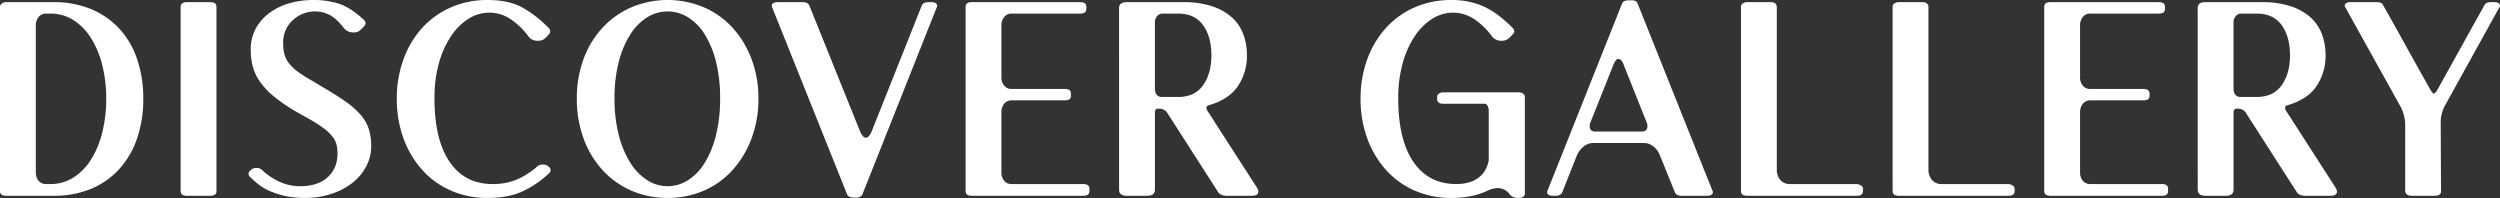
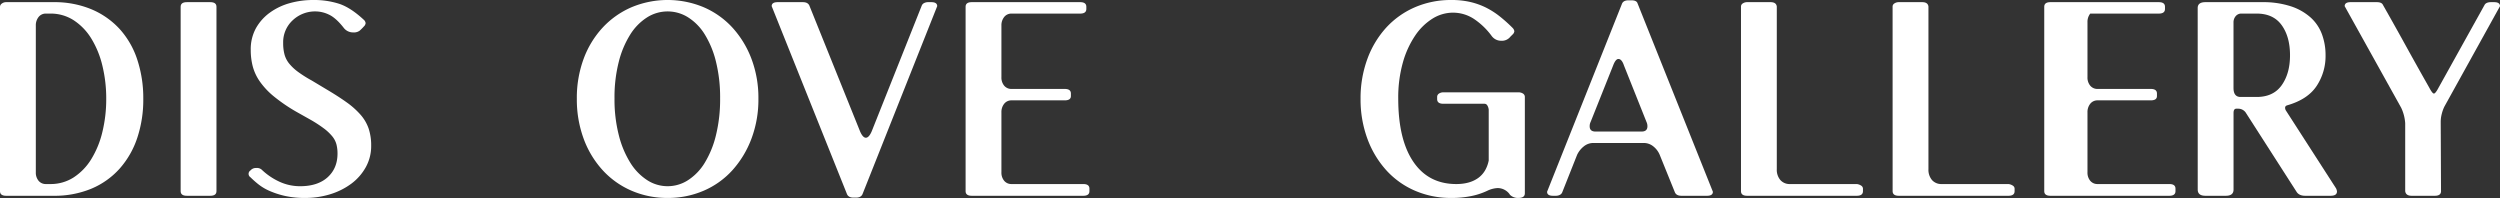
<svg xmlns="http://www.w3.org/2000/svg" id="Layer_1" viewBox="0 0 1619.18 128.22">
  <rect x="0" y="0" width="1619.18" height="128.22" fill="#333333" stroke="none" />DISCOVER GALLERY (White 3)<path d="M0,4.4A2.61,2.61,0,0,1,1.2,2.3,4.55,4.55,0,0,1,4,1.4H34.6A62.24,62.24,0,0,1,59.2,6,52.17,52.17,0,0,1,77.5,18.8,54.85,54.85,0,0,1,88.9,38.6,79.37,79.37,0,0,1,92.8,64a78.18,78.18,0,0,1-3.9,25.3,56.9,56.9,0,0,1-11.4,19.9,51,51,0,0,1-18.3,13,62.24,62.24,0,0,1-24.6,4.6H4q-4,0-4-3ZM32.6,119.2a27.34,27.34,0,0,0,15.1-4.3,37.13,37.13,0,0,0,11.4-11.8,60.09,60.09,0,0,0,7.2-17.6A89.49,89.49,0,0,0,68.8,64a89.49,89.49,0,0,0-2.5-21.5,60.09,60.09,0,0,0-7.2-17.6A37.34,37.34,0,0,0,47.7,13.1,27.36,27.36,0,0,0,32.6,8.8H29.8A5.9,5.9,0,0,0,25,11a8.59,8.59,0,0,0-1.8,5.6v95a8.18,8.18,0,0,0,1.8,5.5,6,6,0,0,0,4.8,2.1Z" fill="#fff" />
  <path d="M117,4.4q0-3,4-3h15.2q4,0,4,3V123.8q0,3-4,3H121q-4,0-4-3Z" fill="#fff" />
  <path d="M162.6,110a4.62,4.62,0,0,1,3.4-1.2,4.73,4.73,0,0,1,3.4,1,42,42,0,0,0,11.4,7.8,31.63,31.63,0,0,0,13.6,3q11.4,0,17.8-5.8t6.4-15.4a23.46,23.46,0,0,0-.7-5.9,13.91,13.91,0,0,0-2.7-5.2,31.06,31.06,0,0,0-5.4-5.1,83.9,83.9,0,0,0-8.6-5.6l-9.6-5.4a107.47,107.47,0,0,1-14.4-9.9,48.61,48.61,0,0,1-8.9-9.5,31.21,31.21,0,0,1-4.6-9.8,42,42,0,0,1-1.3-10.6,28.25,28.25,0,0,1,3.4-14.2,31.45,31.45,0,0,1,9.1-10.1A40.36,40.36,0,0,1,187.8,2a55.9,55.9,0,0,1,15-2,53.27,53.27,0,0,1,17,2.5Q227.2,5,235.6,12.8a3.35,3.35,0,0,1,1.2,2.2,3.35,3.35,0,0,1-1.2,2.2l.2-.2a30.53,30.53,0,0,1-2.9,2.9,6.3,6.3,0,0,1-4.1,1.1,7.57,7.57,0,0,1-6.2-3q-5-6.4-9.5-8.5a20.27,20.27,0,0,0-8.5-2.1,21.11,21.11,0,0,0-15.1,5.8,19.28,19.28,0,0,0-6.1,14.6,28.24,28.24,0,0,0,.9,7.6,16.17,16.17,0,0,0,3.1,5.9,31.13,31.13,0,0,0,5.7,5.3,80.58,80.58,0,0,0,8.9,5.6l9,5.4q7.8,4.6,13.4,8.6a52,52,0,0,1,9.2,8.2,26.87,26.87,0,0,1,5.2,9,34.77,34.77,0,0,1,1.6,11,28.12,28.12,0,0,1-3.5,13.9,33.52,33.52,0,0,1-9.4,10.7,45,45,0,0,1-13.6,6.8,54.58,54.58,0,0,1-16.3,2.4,57.94,57.94,0,0,1-13-1.3,54.71,54.71,0,0,1-9.9-3.2,32.89,32.89,0,0,1-7.3-4.3,63.07,63.07,0,0,1-5.2-4.6,2.62,2.62,0,0,1,0-4.4Z" fill="#fff" />
-   <path d="M342,23.2A47.66,47.66,0,0,0,330.1,12a24.74,24.74,0,0,0-13.3-3.8A25.09,25.09,0,0,0,303.7,12a37.63,37.63,0,0,0-11.3,11,59.71,59.71,0,0,0-8,17.5,83,83,0,0,0-3,23.3q0,26.6,9.8,41T319,119.2a40.21,40.21,0,0,0,15.7-2.9,49.84,49.84,0,0,0,13.5-8.7,4.73,4.73,0,0,1,3.4-1,4.89,4.89,0,0,1,3.6,1.2l.2.2a2.61,2.61,0,0,1,.78,3.62,2.64,2.64,0,0,1-.78.78,64.12,64.12,0,0,1-17.3,11.7q-9.11,4.09-22.3,4.1a58.35,58.35,0,0,1-23.6-4.7,53.7,53.7,0,0,1-18.6-13.3,62.23,62.23,0,0,1-12.2-20.4A73.42,73.42,0,0,1,257,64a73.46,73.46,0,0,1,4.4-25.8,61.35,61.35,0,0,1,12.2-20.3A54.57,54.57,0,0,1,292.2,4.7,58.69,58.69,0,0,1,315.8,0q13.6,0,22.4,4.8a72.62,72.62,0,0,1,17,13.2,3.35,3.35,0,0,1,1.2,2.2,3.35,3.35,0,0,1-1.2,2.2h.2a24.19,24.19,0,0,1-3,2.9,6.72,6.72,0,0,1-4.2,1.1A7.08,7.08,0,0,1,342,23.2Z" fill="#fff" />
  <path d="M432.4,128.2a58.08,58.08,0,0,1-23.4-4.7,54.63,54.63,0,0,1-18.7-13.3A61.42,61.42,0,0,1,378,89.8,73.42,73.42,0,0,1,373.6,64,73.06,73.06,0,0,1,378,38.1a60.55,60.55,0,0,1,12.3-20.2A55.52,55.52,0,0,1,409,4.7a60.57,60.57,0,0,1,46.8,0,54.57,54.57,0,0,1,18.6,13.2,63,63,0,0,1,12.3,20.2A71.52,71.52,0,0,1,491.2,64a71.88,71.88,0,0,1-4.5,25.8,63.87,63.87,0,0,1-12.3,20.4,53.7,53.7,0,0,1-18.6,13.3A58.08,58.08,0,0,1,432.4,128.2Zm0-120.8a24.86,24.86,0,0,0-13.2,3.8,35.11,35.11,0,0,0-10.9,11,61.06,61.06,0,0,0-7.5,17.7A92.58,92.58,0,0,0,398,63.8a93.13,93.13,0,0,0,2.8,23.8,62.35,62.35,0,0,0,7.5,17.9,35.75,35.75,0,0,0,10.9,11.2,24.29,24.29,0,0,0,26.4,0,34.81,34.81,0,0,0,10.8-11.2,62.37,62.37,0,0,0,7.3-17.9,96.8,96.8,0,0,0,2.7-23.8,96.16,96.16,0,0,0-2.7-23.9,61.08,61.08,0,0,0-7.3-17.7,34.18,34.18,0,0,0-10.8-11A24.86,24.86,0,0,0,432.4,7.4Z" fill="#fff" />
  <path d="M597,3.6A3.16,3.16,0,0,1,598.5,2a5.59,5.59,0,0,1,2.7-.6h2Q607,1.4,607,4L558.6,125.8q-1,2.2-4.2,2.2h-1.6q-3.19,0-4.2-2.2L499.8,4q0-2.59,3.8-2.6H520q3.19,0,4.2,2.2L557,85q1.8,4.2,3.8,4.2t3.8-4.2Z" fill="#fff" />
  <path d="M625.39,4.4c0-2,1.34-3,4-3h70.2q4,0,4,3V5.8q0,3-4,3h-44.4a5.92,5.92,0,0,0-4.8,2.2,8.59,8.59,0,0,0-1.8,5.6V50a8.18,8.18,0,0,0,1.8,5.5,6,6,0,0,0,4.8,2.1h34.4q4,0,4,3v1.6q0,2.8-4,2.8h-34.4a5.92,5.92,0,0,0-4.8,2.2,8.59,8.59,0,0,0-1.8,5.6v38.8a8.18,8.18,0,0,0,1.8,5.5,6,6,0,0,0,4.8,2.1h46.4q4,0,4,3v1.6q0,3-4,3h-72.2c-2.66,0-4-1-4-3Z" fill="#fff" />
-   <path d="M724.79,5.2q0-3.8,5-3.8h36.6a57.88,57.88,0,0,1,18.8,2.7A36,36,0,0,1,798,11.4a27.37,27.37,0,0,1,7.3,10.9,38.83,38.83,0,0,1,2.3,13.5,35,35,0,0,1-5.8,19.9q-5.79,8.7-19,12.5c-.93.27-1.4.8-1.4,1.6a3.54,3.54,0,0,0,.4,1.6l32.6,50.6a5.86,5.86,0,0,1,.6,2q0,2.81-4.2,2.8h-16.4q-4,0-5.6-2.6l-32.6-50.8a5.9,5.9,0,0,0-5-3h-1.4c-1.2,0-1.8.93-1.8,2.8v49.6c0,2.67-1.66,4-5,4h-13.2q-5,0-5-4ZM763,62.8q10.8,0,16.2-7.6t5.4-19.4q0-12-5.4-19.5T763,8.8h-10.4a4.73,4.73,0,0,0-3.3,1.8,6.16,6.16,0,0,0-1.3,4V57c0,3.87,1.54,5.8,4.6,5.8Z" fill="#fff" />
  <path d="M966.19,23.4a45.79,45.79,0,0,0-11.8-11.3A24.75,24.75,0,0,0,941,8.2a25.09,25.09,0,0,0-13.1,3.8,37.75,37.75,0,0,0-11.3,11,60,60,0,0,0-8,17.5,83.74,83.74,0,0,0-3,23.3q0,26.6,9.8,41t27.8,14.4q8.59,0,14-3.8t7-11.4V71a6.5,6.5,0,0,0-.9-2.7,2.15,2.15,0,0,0-1.9-1.1h-26.6q-4,0-4-3V62.8a2.53,2.53,0,0,1,1.2-2.2,5,5,0,0,1,2.8-.8h48.6a5.29,5.29,0,0,1,3,.8,2.53,2.53,0,0,1,1.2,2.2v62.4q0,3-4.2,3a7.3,7.3,0,0,1-5.4-2l-.4-.6a9.67,9.67,0,0,0-7.6-3.8,17.31,17.31,0,0,0-6.8,1.8,45.39,45.39,0,0,1-10.4,3.4,63.16,63.16,0,0,1-12.8,1.2,58.35,58.35,0,0,1-23.6-4.7,53.8,53.8,0,0,1-18.6-13.3,62.4,62.4,0,0,1-12.2-20.4,73.42,73.42,0,0,1-4.4-25.8,73.46,73.46,0,0,1,4.4-25.8,61.35,61.35,0,0,1,12.2-20.3,54.57,54.57,0,0,1,18.6-13.2A58.69,58.69,0,0,1,940,0a53.56,53.56,0,0,1,12.3,1.3,46.93,46.93,0,0,1,10.1,3.6,51.81,51.81,0,0,1,8.8,5.6,94.87,94.87,0,0,1,8.4,7.5,4,4,0,0,1,1.2,2.2,3.35,3.35,0,0,1-1.2,2.2l-1.4,1.4a6.89,6.89,0,0,1-5.8,2.6A7.57,7.57,0,0,1,966.19,23.4Z" fill="#fff" />
  <path d="M1109.39,124.2q0,2.6-3.8,2.6H1089q-3.21,0-4.2-2.2l-9.8-24.2a13.68,13.68,0,0,0-4.2-5.6,9.84,9.84,0,0,0-6.2-2.2H1032a9.84,9.84,0,0,0-6.2,2.2,15.14,15.14,0,0,0-4.4,5.6l-9.6,24.2a3.2,3.2,0,0,1-1.5,1.6,5.64,5.64,0,0,1-2.7.6h-1.8c-2.54,0-3.8-.87-3.8-2.6l48.6-122q1-2,4.2-2h1.8c2.26,0,3.6.67,4,2ZM1030.19,79a6.14,6.14,0,0,0-.6,2.8c0,2.27,1.26,3.4,3.8,3.4h29.8q3.8,0,3.8-3.4a6.28,6.28,0,0,0-.6-2.8l-14.6-36.6q-1.41-4.2-3.6-4.2c-1.2,0-2.34,1.4-3.4,4.2Z" fill="#fff" />
  <path d="M1127.59,4.2a2.34,2.34,0,0,1,1.19-2,5,5,0,0,1,2.81-.8h15.19c2.4,0,3.74.93,4,2.8V109.6a10.17,10.17,0,0,0,2.31,7,7.94,7.94,0,0,0,6.3,2.6h43.2a6.47,6.47,0,0,1,2.8,1,2.37,2.37,0,0,1,1.2,2v1.6c0,2-1.34,3-4,3h-71q-4,0-4-3Z" fill="#fff" />
  <path d="M1225.78,4.2a2.37,2.37,0,0,1,1.2-2,5,5,0,0,1,2.8-.8H1245c2.4,0,3.74.93,4,2.8V109.6a10.21,10.21,0,0,0,2.3,7,8,8,0,0,0,6.3,2.6h43.2a6.38,6.38,0,0,1,2.8,1,2.33,2.33,0,0,1,1.2,2v1.6q0,3-4,3h-71c-2.66,0-4-1-4-3Z" fill="#fff" />
-   <path d="M1324,4.4c0-2,1.34-3,4-3h70.2q4,0,4,3V5.8q0,3-4,3h-44.4A5.92,5.92,0,0,0,1349,11a8.59,8.59,0,0,0-1.8,5.6V50a8.18,8.18,0,0,0,1.8,5.5,6,6,0,0,0,4.8,2.1h34.4q4,0,4,3v1.6q0,2.8-4,2.8h-34.4a5.92,5.92,0,0,0-4.8,2.2,8.59,8.59,0,0,0-1.8,5.6v38.8a8.18,8.18,0,0,0,1.8,5.5,6,6,0,0,0,4.8,2.1h46.4q4,0,4,3v1.6q0,3-4,3H1328c-2.66,0-4-1-4-3Z" fill="#fff" />
+   <path d="M1324,4.4c0-2,1.34-3,4-3h70.2q4,0,4,3V5.8q0,3-4,3h-44.4a8.59,8.59,0,0,0-1.8,5.6V50a8.18,8.18,0,0,0,1.8,5.5,6,6,0,0,0,4.8,2.1h34.4q4,0,4,3v1.6q0,2.8-4,2.8h-34.4a5.92,5.92,0,0,0-4.8,2.2,8.59,8.59,0,0,0-1.8,5.6v38.8a8.18,8.18,0,0,0,1.8,5.5,6,6,0,0,0,4.8,2.1h46.4q4,0,4,3v1.6q0,3-4,3H1328c-2.66,0-4-1-4-3Z" fill="#fff" />
  <path d="M1423.38,5.2q0-3.8,5-3.8H1465a57.84,57.84,0,0,1,18.8,2.7,36,36,0,0,1,12.8,7.3,27.37,27.37,0,0,1,7.3,10.9,38.83,38.83,0,0,1,2.3,13.5,35,35,0,0,1-5.8,19.9q-5.79,8.7-19,12.5c-.93.27-1.4.8-1.4,1.6a3.54,3.54,0,0,0,.4,1.6L1513,122a5.86,5.86,0,0,1,.6,2q0,2.81-4.2,2.8H1493q-4,0-5.6-2.6l-32.6-50.8a5.89,5.89,0,0,0-5-3h-1.4c-1.2,0-1.8.93-1.8,2.8v49.6c0,2.67-1.66,4-5,4h-13.2q-5,0-5-4Zm38.2,57.6q10.8,0,16.2-7.6t5.4-19.4q0-12-5.4-19.5t-16.2-7.5h-10.4a4.75,4.75,0,0,0-3.3,1.8,6.16,6.16,0,0,0-1.3,4V57c0,3.87,1.54,5.8,4.6,5.8Z" fill="#fff" />
  <path d="M1557.78,79.8a27.57,27.57,0,0,0-2.6-10L1518.58,4q0-2.59,3.8-2.6h17c2.14,0,3.47.6,4,1.8q7.61,13.4,15,26.8t15,26.8q2,3.8,3,3.8t3-3.8l29.8-53.6q1-1.8,4.2-1.8h2c2.54,0,3.8.87,3.8,2.6l-36,65a23.78,23.78,0,0,0-1.7,4.7,20.43,20.43,0,0,0-.7,5.1l.2,45q0,3-4,3h-15q-3.8,0-4.2-3Z" fill="#fff" />
</svg>